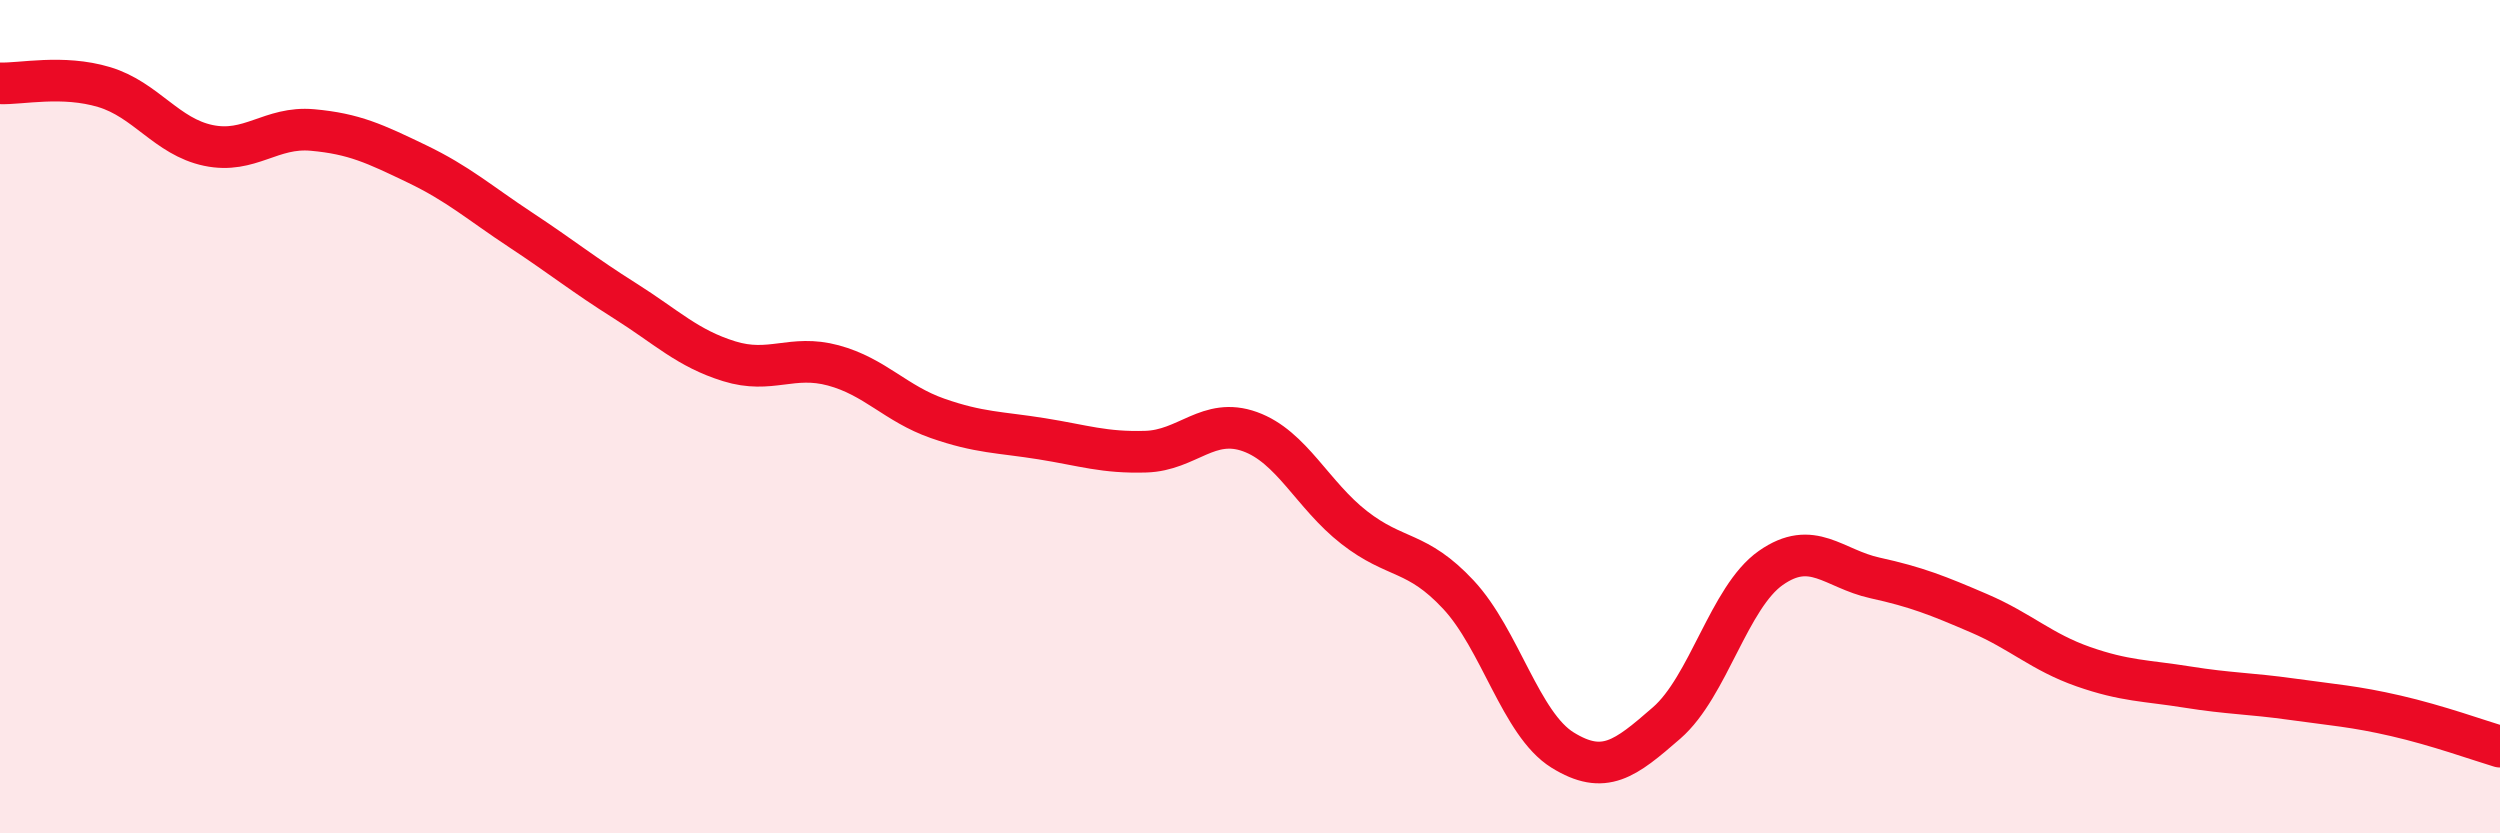
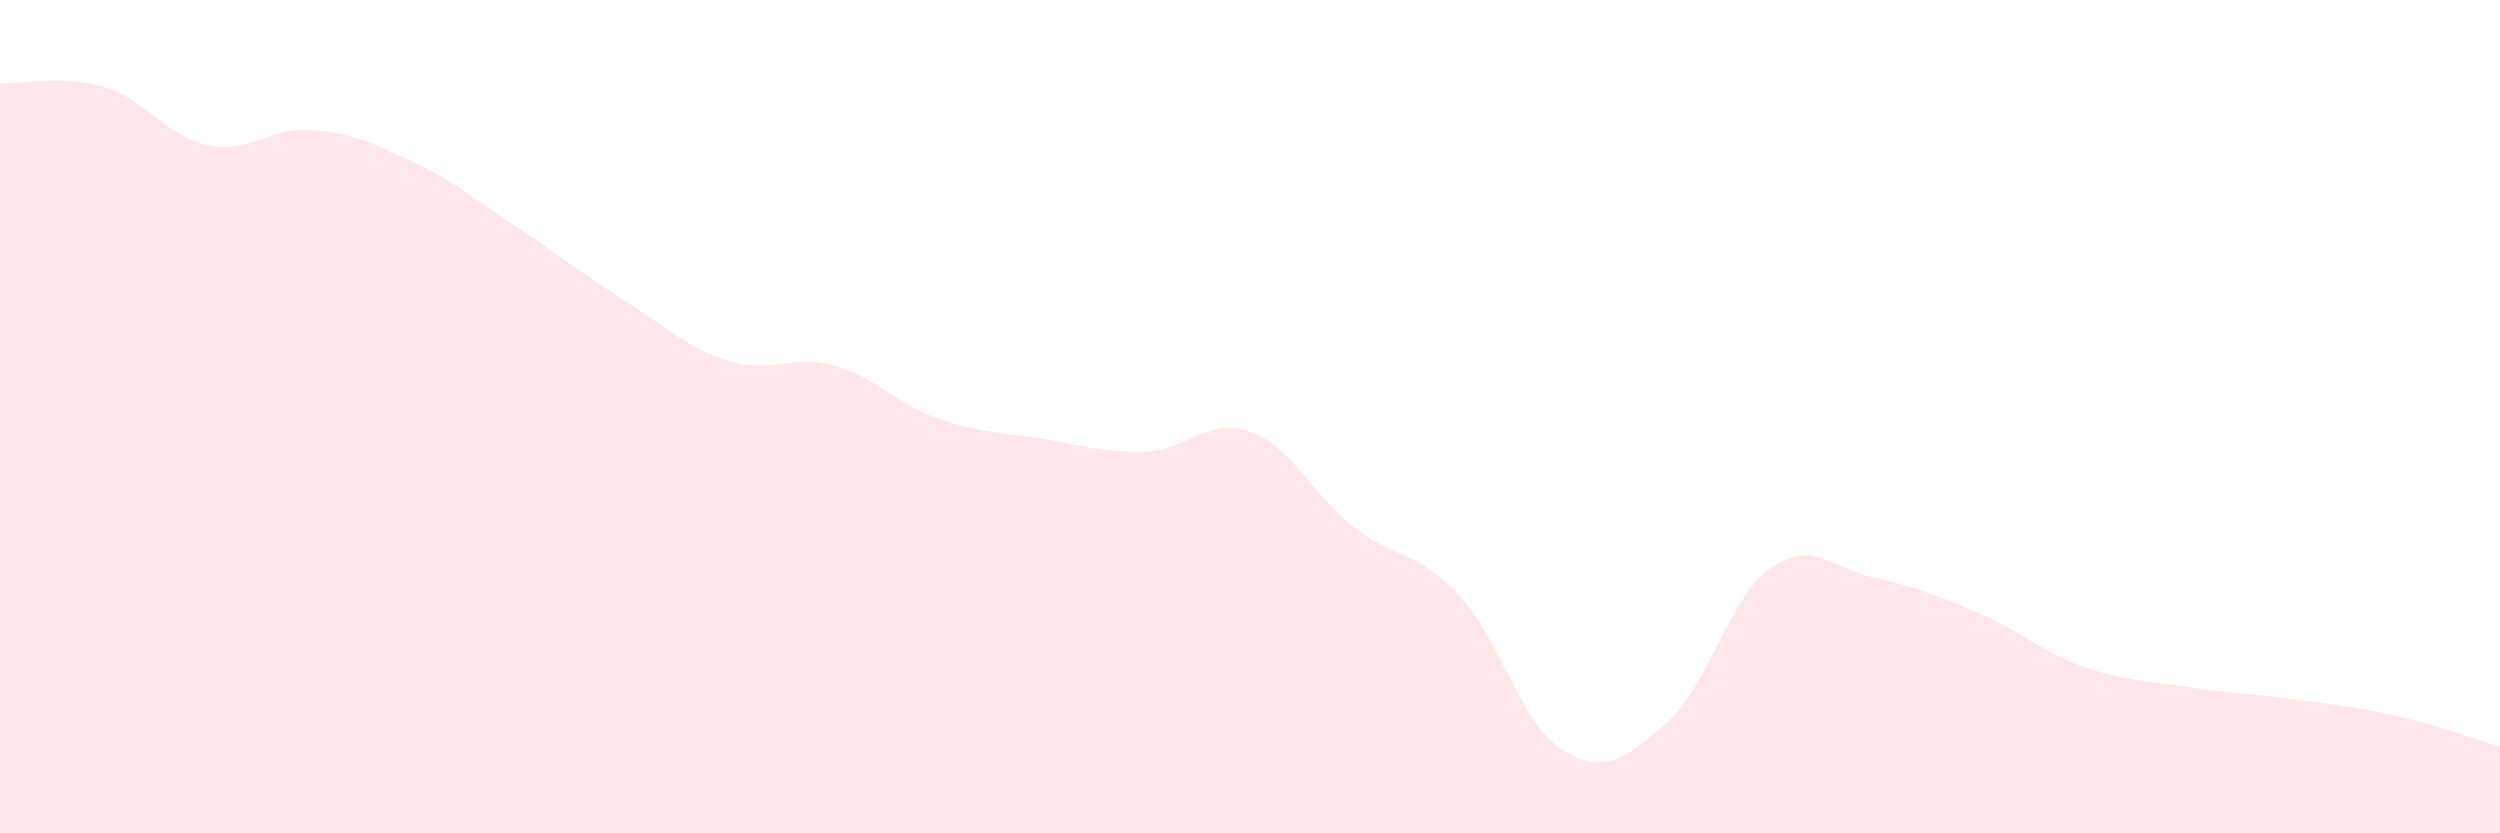
<svg xmlns="http://www.w3.org/2000/svg" width="60" height="20" viewBox="0 0 60 20">
  <path d="M 0,2 C 0.5,2.02 1.5,1.79 2.5,2.09 C 3.5,2.39 4,3.28 5,3.49 C 6,3.7 6.5,3.03 7.5,3.12 C 8.5,3.21 9,3.45 10,3.93 C 11,4.41 11.5,4.86 12.5,5.52 C 13.5,6.18 14,6.59 15,7.22 C 16,7.85 16.5,8.36 17.5,8.67 C 18.5,8.98 19,8.5 20,8.77 C 21,9.04 21.5,9.69 22.5,10.04 C 23.5,10.39 24,10.37 25,10.53 C 26,10.69 26.5,10.87 27.5,10.84 C 28.5,10.81 29,10 30,10.36 C 31,10.72 31.5,11.88 32.5,12.66 C 33.5,13.44 34,13.2 35,14.27 C 36,15.34 36.5,17.38 37.5,18 C 38.5,18.62 39,18.22 40,17.35 C 41,16.48 41.5,14.33 42.5,13.63 C 43.5,12.93 44,13.65 45,13.87 C 46,14.09 46.5,14.29 47.5,14.72 C 48.5,15.15 49,15.65 50,16 C 51,16.35 51.5,16.33 52.5,16.49 C 53.5,16.65 54,16.64 55,16.78 C 56,16.92 56.5,16.95 57.5,17.18 C 58.5,17.41 59.5,17.77 60,17.92L60 20L0 20Z" fill="#EB0A25" opacity="0.1" stroke-linecap="round" stroke-linejoin="round" />
-   <path d="M 0,2 C 0.5,2.02 1.5,1.79 2.5,2.09 C 3.5,2.39 4,3.28 5,3.49 C 6,3.7 6.5,3.03 7.5,3.12 C 8.5,3.21 9,3.45 10,3.93 C 11,4.41 11.5,4.86 12.5,5.52 C 13.5,6.18 14,6.59 15,7.22 C 16,7.85 16.5,8.36 17.5,8.67 C 18.5,8.98 19,8.5 20,8.77 C 21,9.04 21.5,9.69 22.5,10.04 C 23.5,10.39 24,10.37 25,10.53 C 26,10.69 26.5,10.87 27.5,10.84 C 28.5,10.81 29,10 30,10.36 C 31,10.72 31.5,11.88 32.5,12.66 C 33.5,13.44 34,13.2 35,14.27 C 36,15.34 36.5,17.38 37.5,18 C 38.5,18.62 39,18.22 40,17.35 C 41,16.48 41.5,14.33 42.5,13.63 C 43.5,12.93 44,13.65 45,13.87 C 46,14.09 46.5,14.29 47.5,14.72 C 48.5,15.15 49,15.65 50,16 C 51,16.35 51.5,16.33 52.5,16.49 C 53.5,16.65 54,16.64 55,16.78 C 56,16.92 56.5,16.95 57.5,17.18 C 58.5,17.41 59.5,17.77 60,17.92" stroke="#EB0A25" stroke-width="1" fill="none" stroke-linecap="round" stroke-linejoin="round" />
</svg>